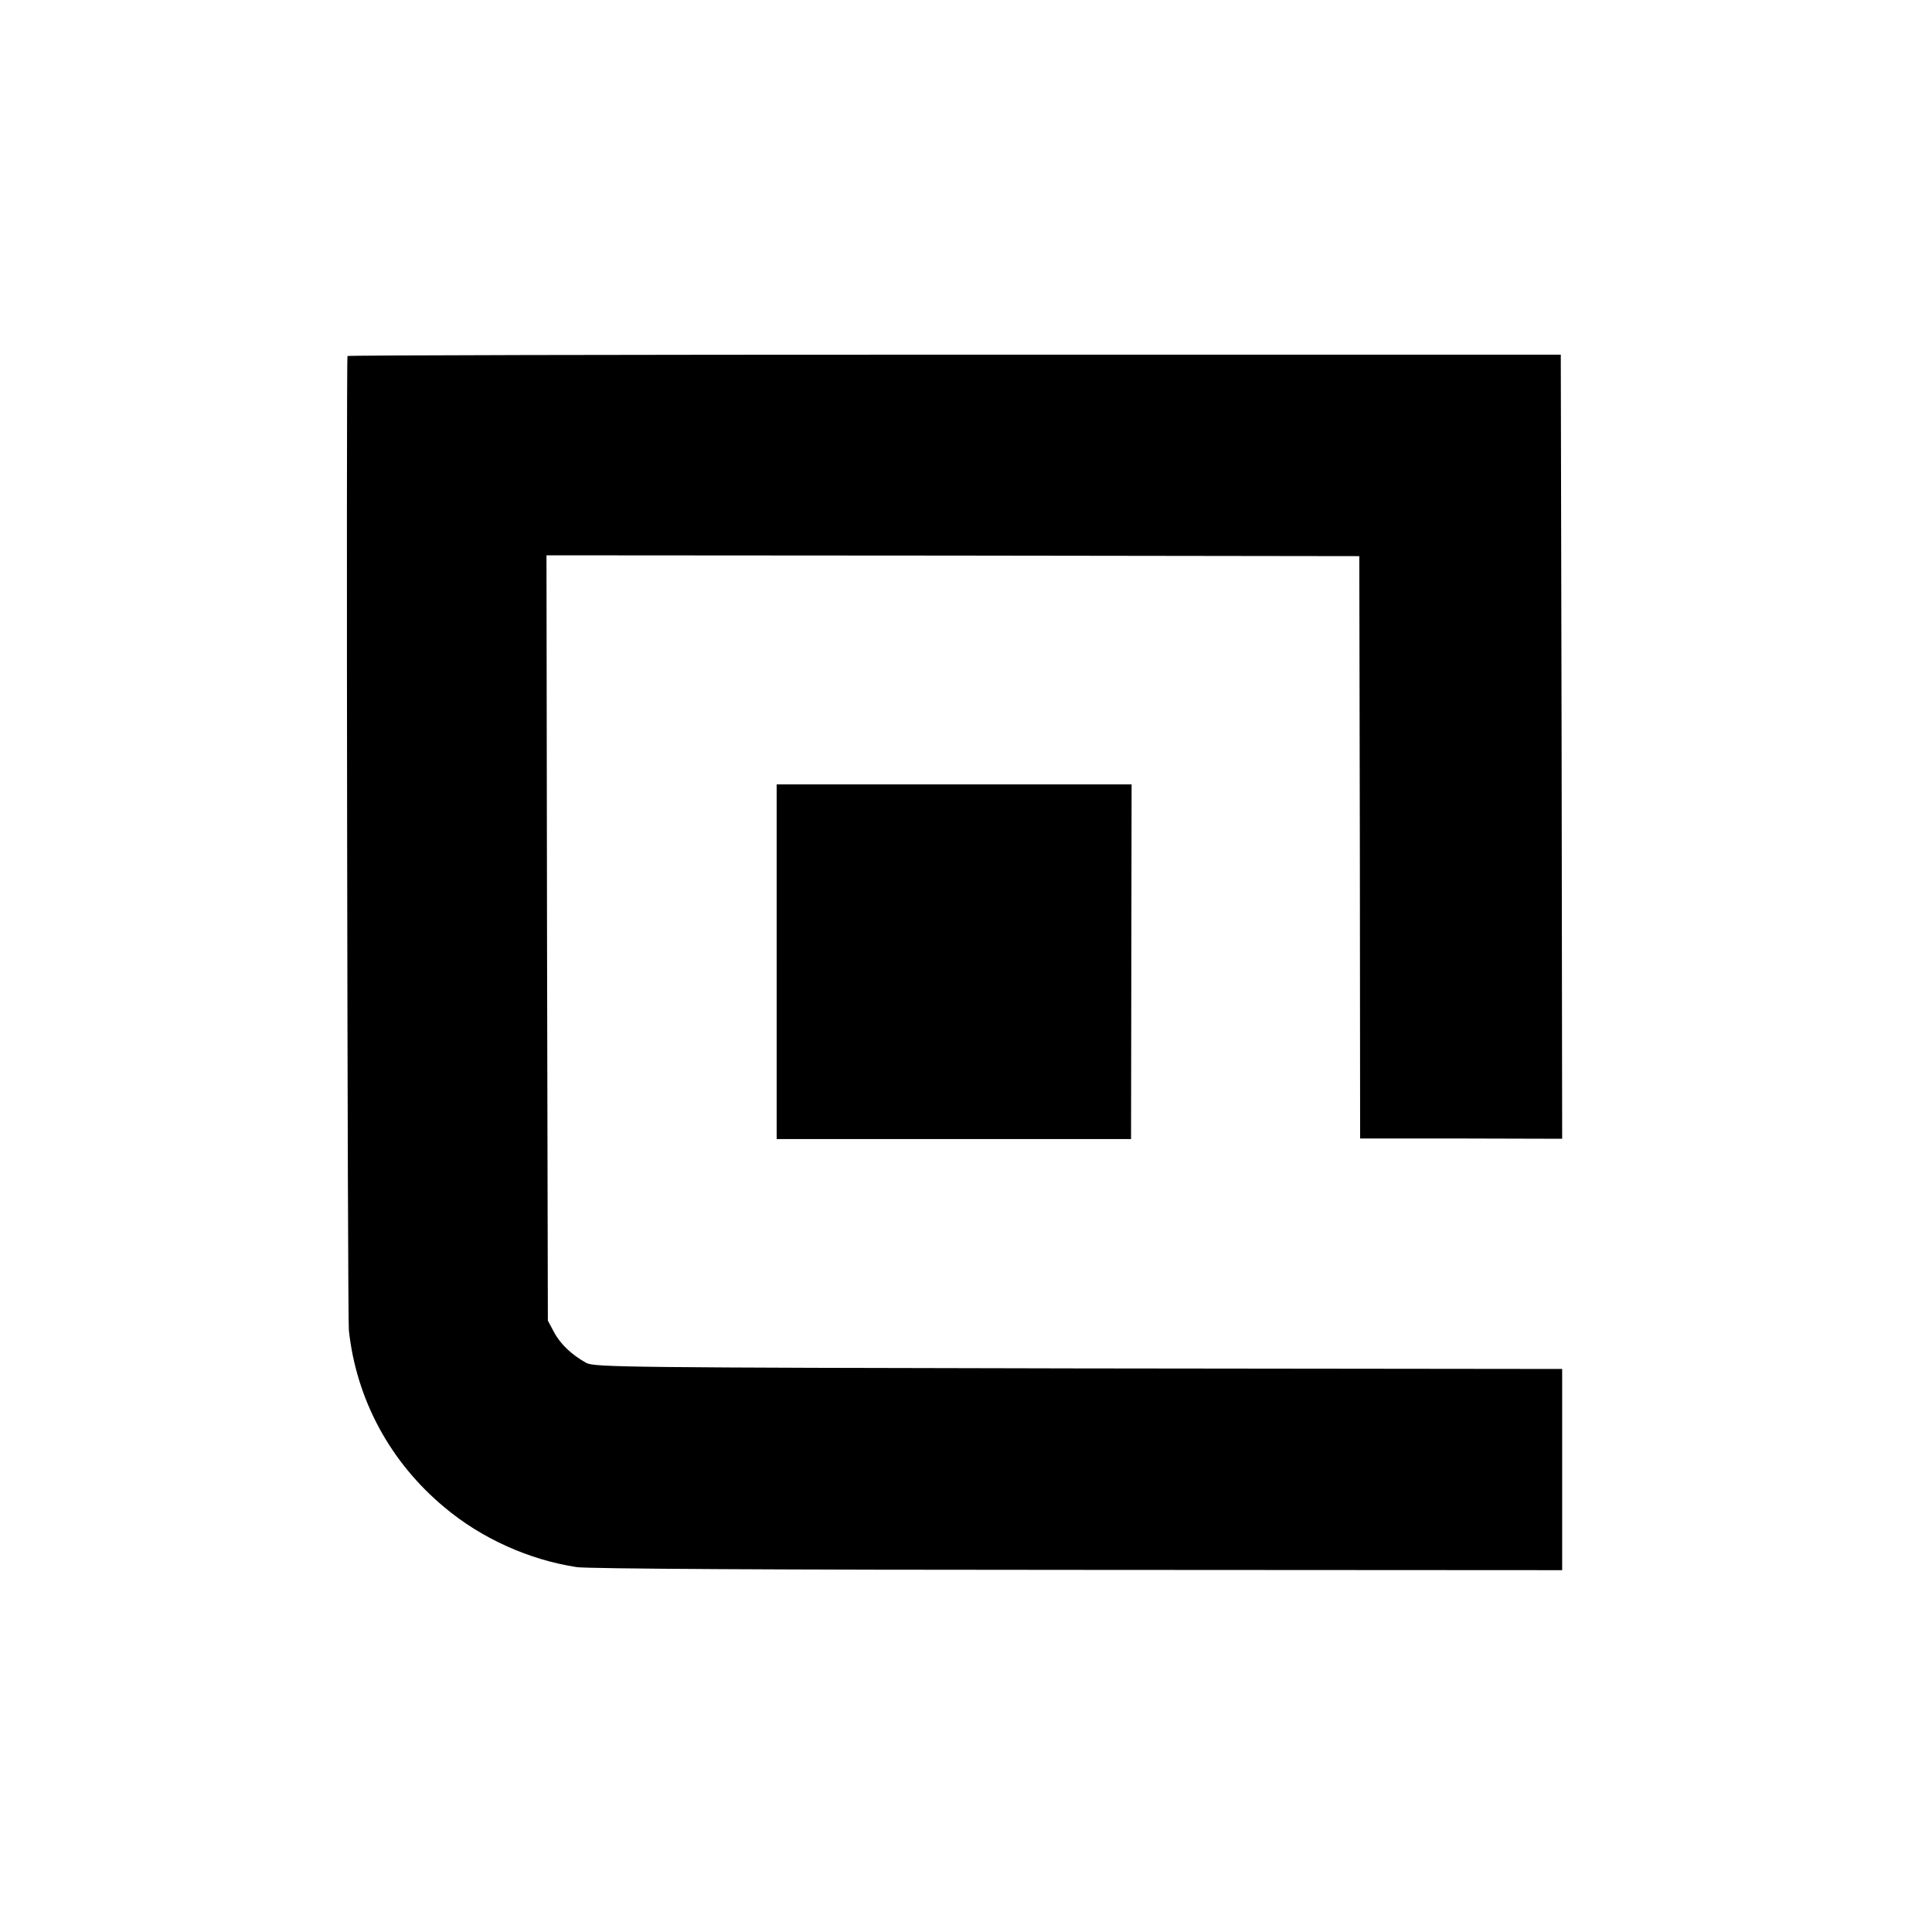
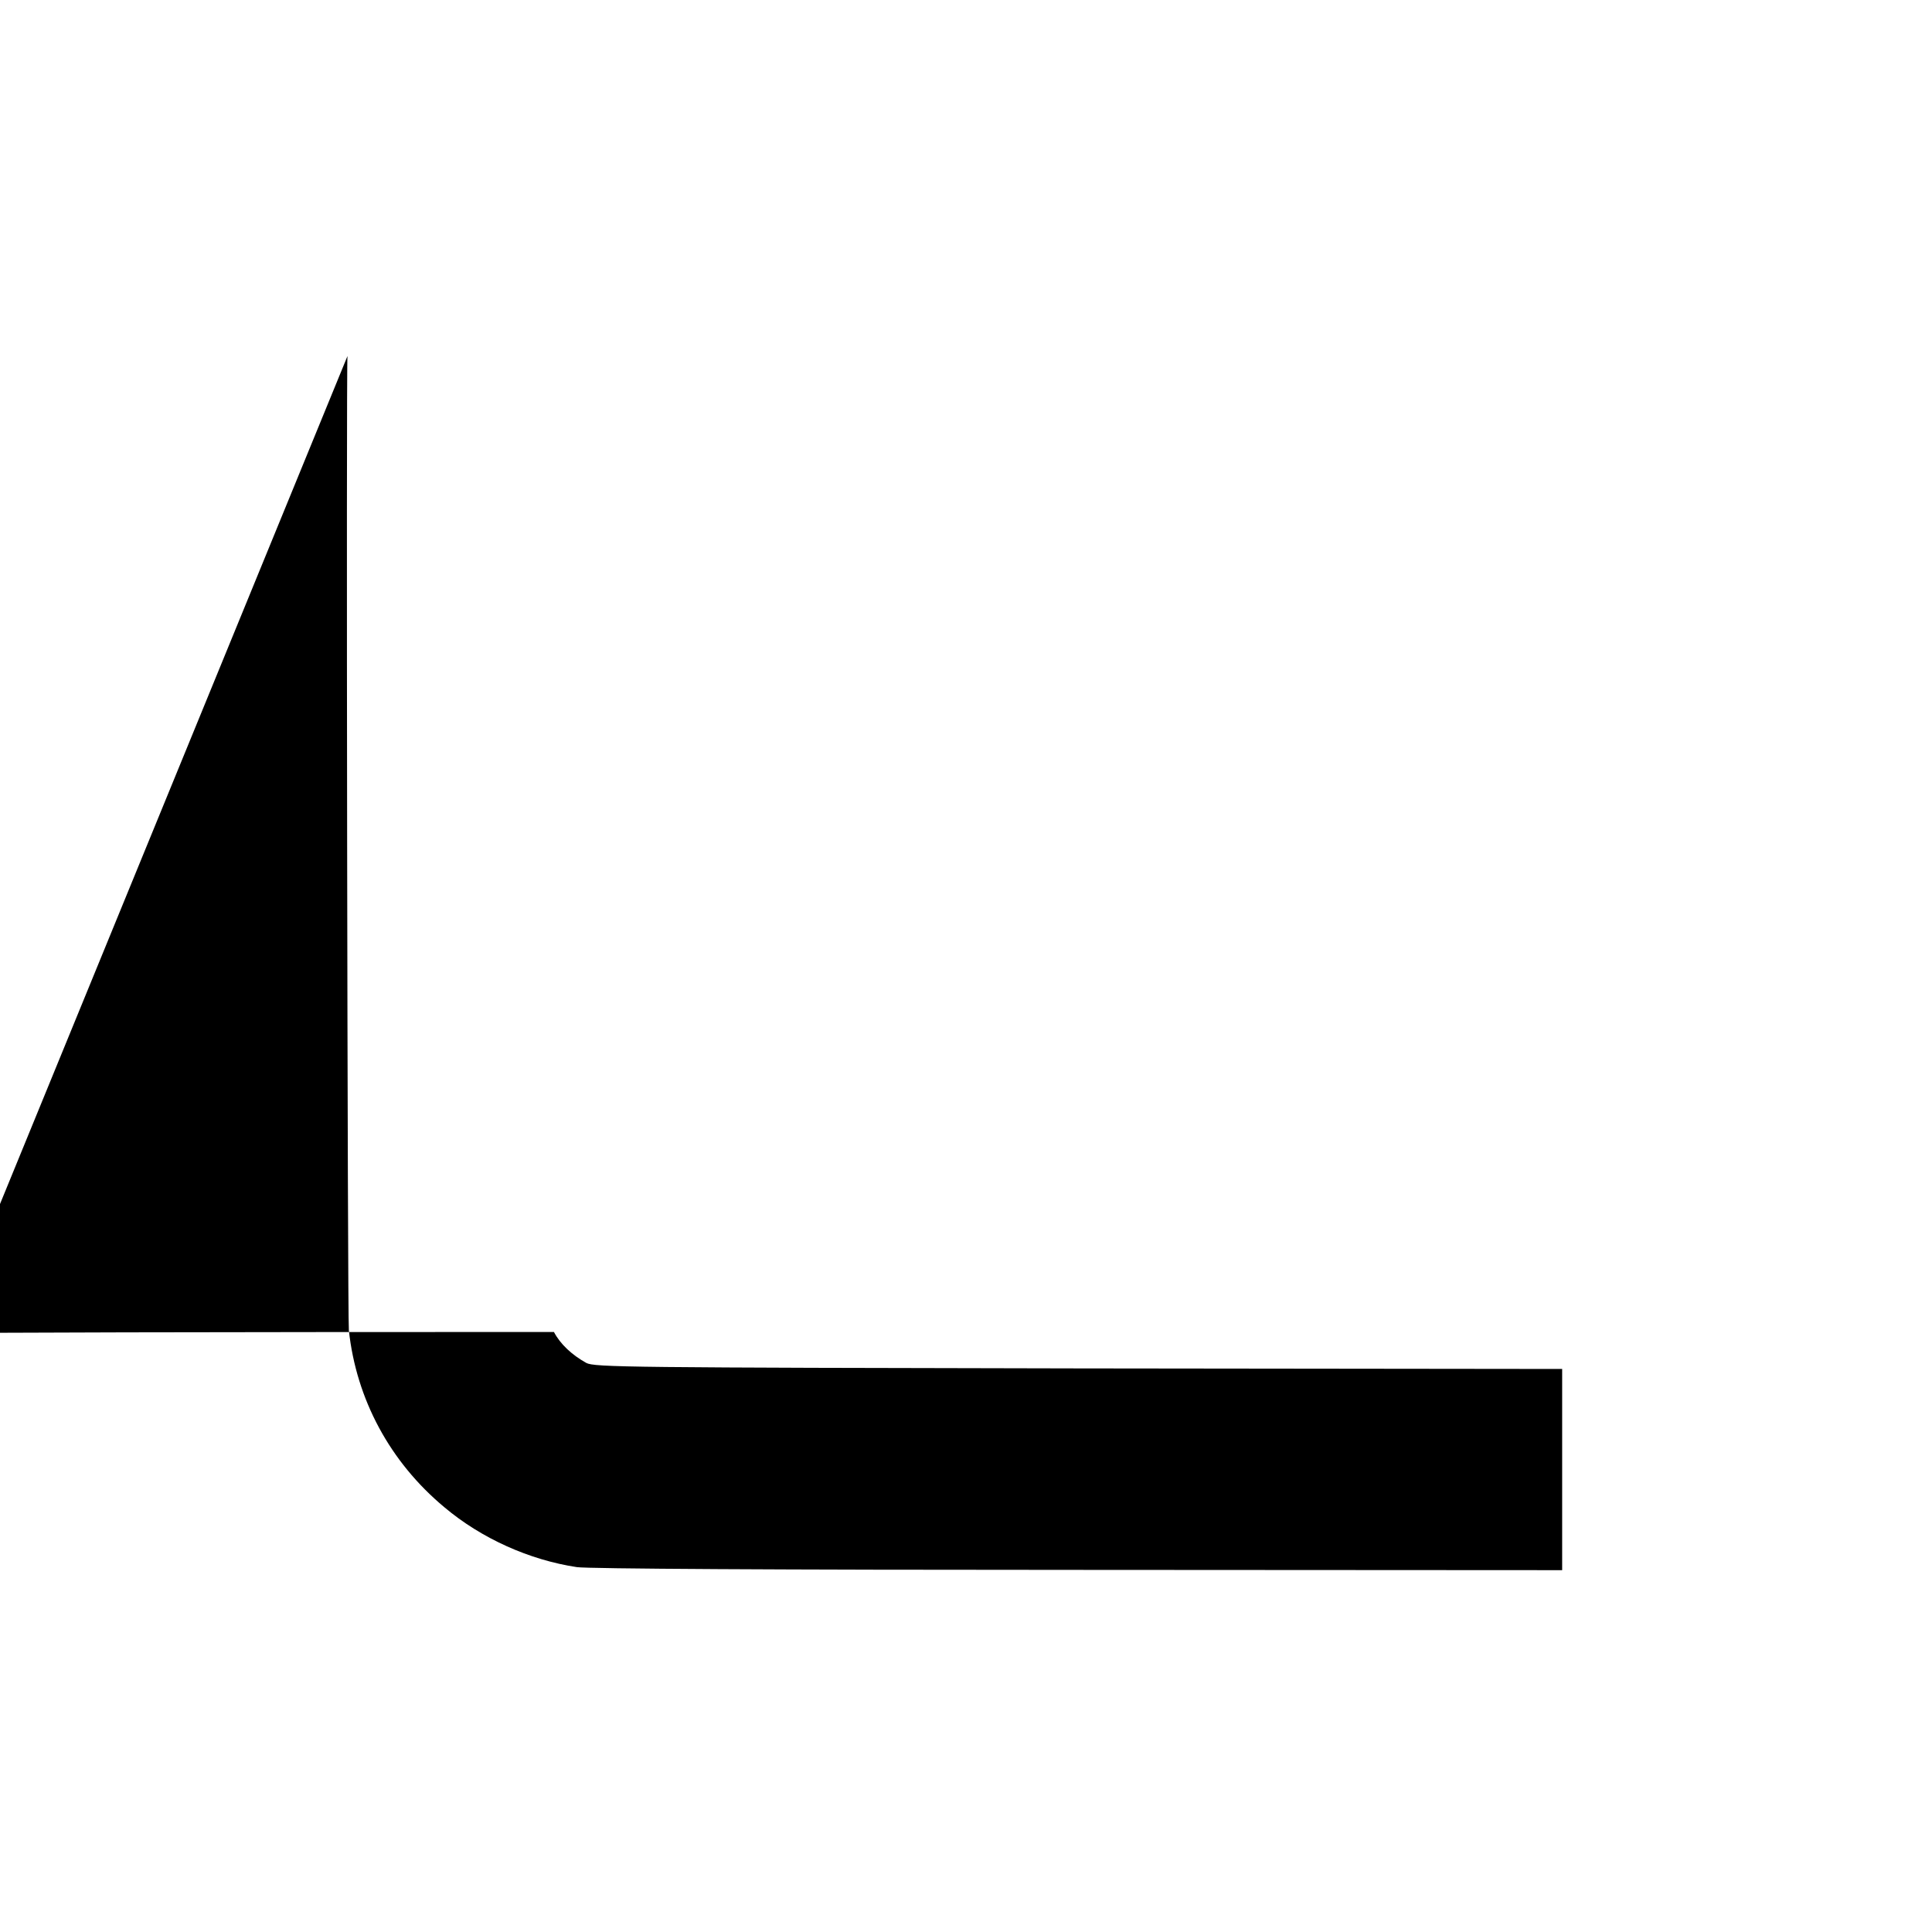
<svg xmlns="http://www.w3.org/2000/svg" version="1.0" width="700pt" height="700pt" viewBox="0 0 700 700" preserveAspectRatio="xMidYMid meet">
  <g transform="translate(0,700) scale(0.1,-0.1)" fill="#000000" stroke="none">
-     <path d="M1259 5710 c-5 -30 0 -3482 5 -3530 27 -250 149 -477 346 -641 134 -113 308 -191 480 -217 40 -6 727 -10 1818 -10 l1752 -1 0 364 0 365 -1752 2 c-1634 3 -1755 4 -1784 20 -52 29 -94 68 -117 112 l-22 41 -3 1387 -2 1386 1472 -1 1473 -2 2 -1055 1 -1055 366 0 366 -1 -2 1421 -3 1420 -2197 0 c-1209 0 -2198 -2 -2199 -5z" />
-     <path d="M2814 3516 l0 -643 642 0 642 0 1 643 1 642 -643 0 -643 0 0 -642z" />
+     <path d="M1259 5710 c-5 -30 0 -3482 5 -3530 27 -250 149 -477 346 -641 134 -113 308 -191 480 -217 40 -6 727 -10 1818 -10 l1752 -1 0 364 0 365 -1752 2 c-1634 3 -1755 4 -1784 20 -52 29 -94 68 -117 112 c-1209 0 -2198 -2 -2199 -5z" />
  </g>
</svg>